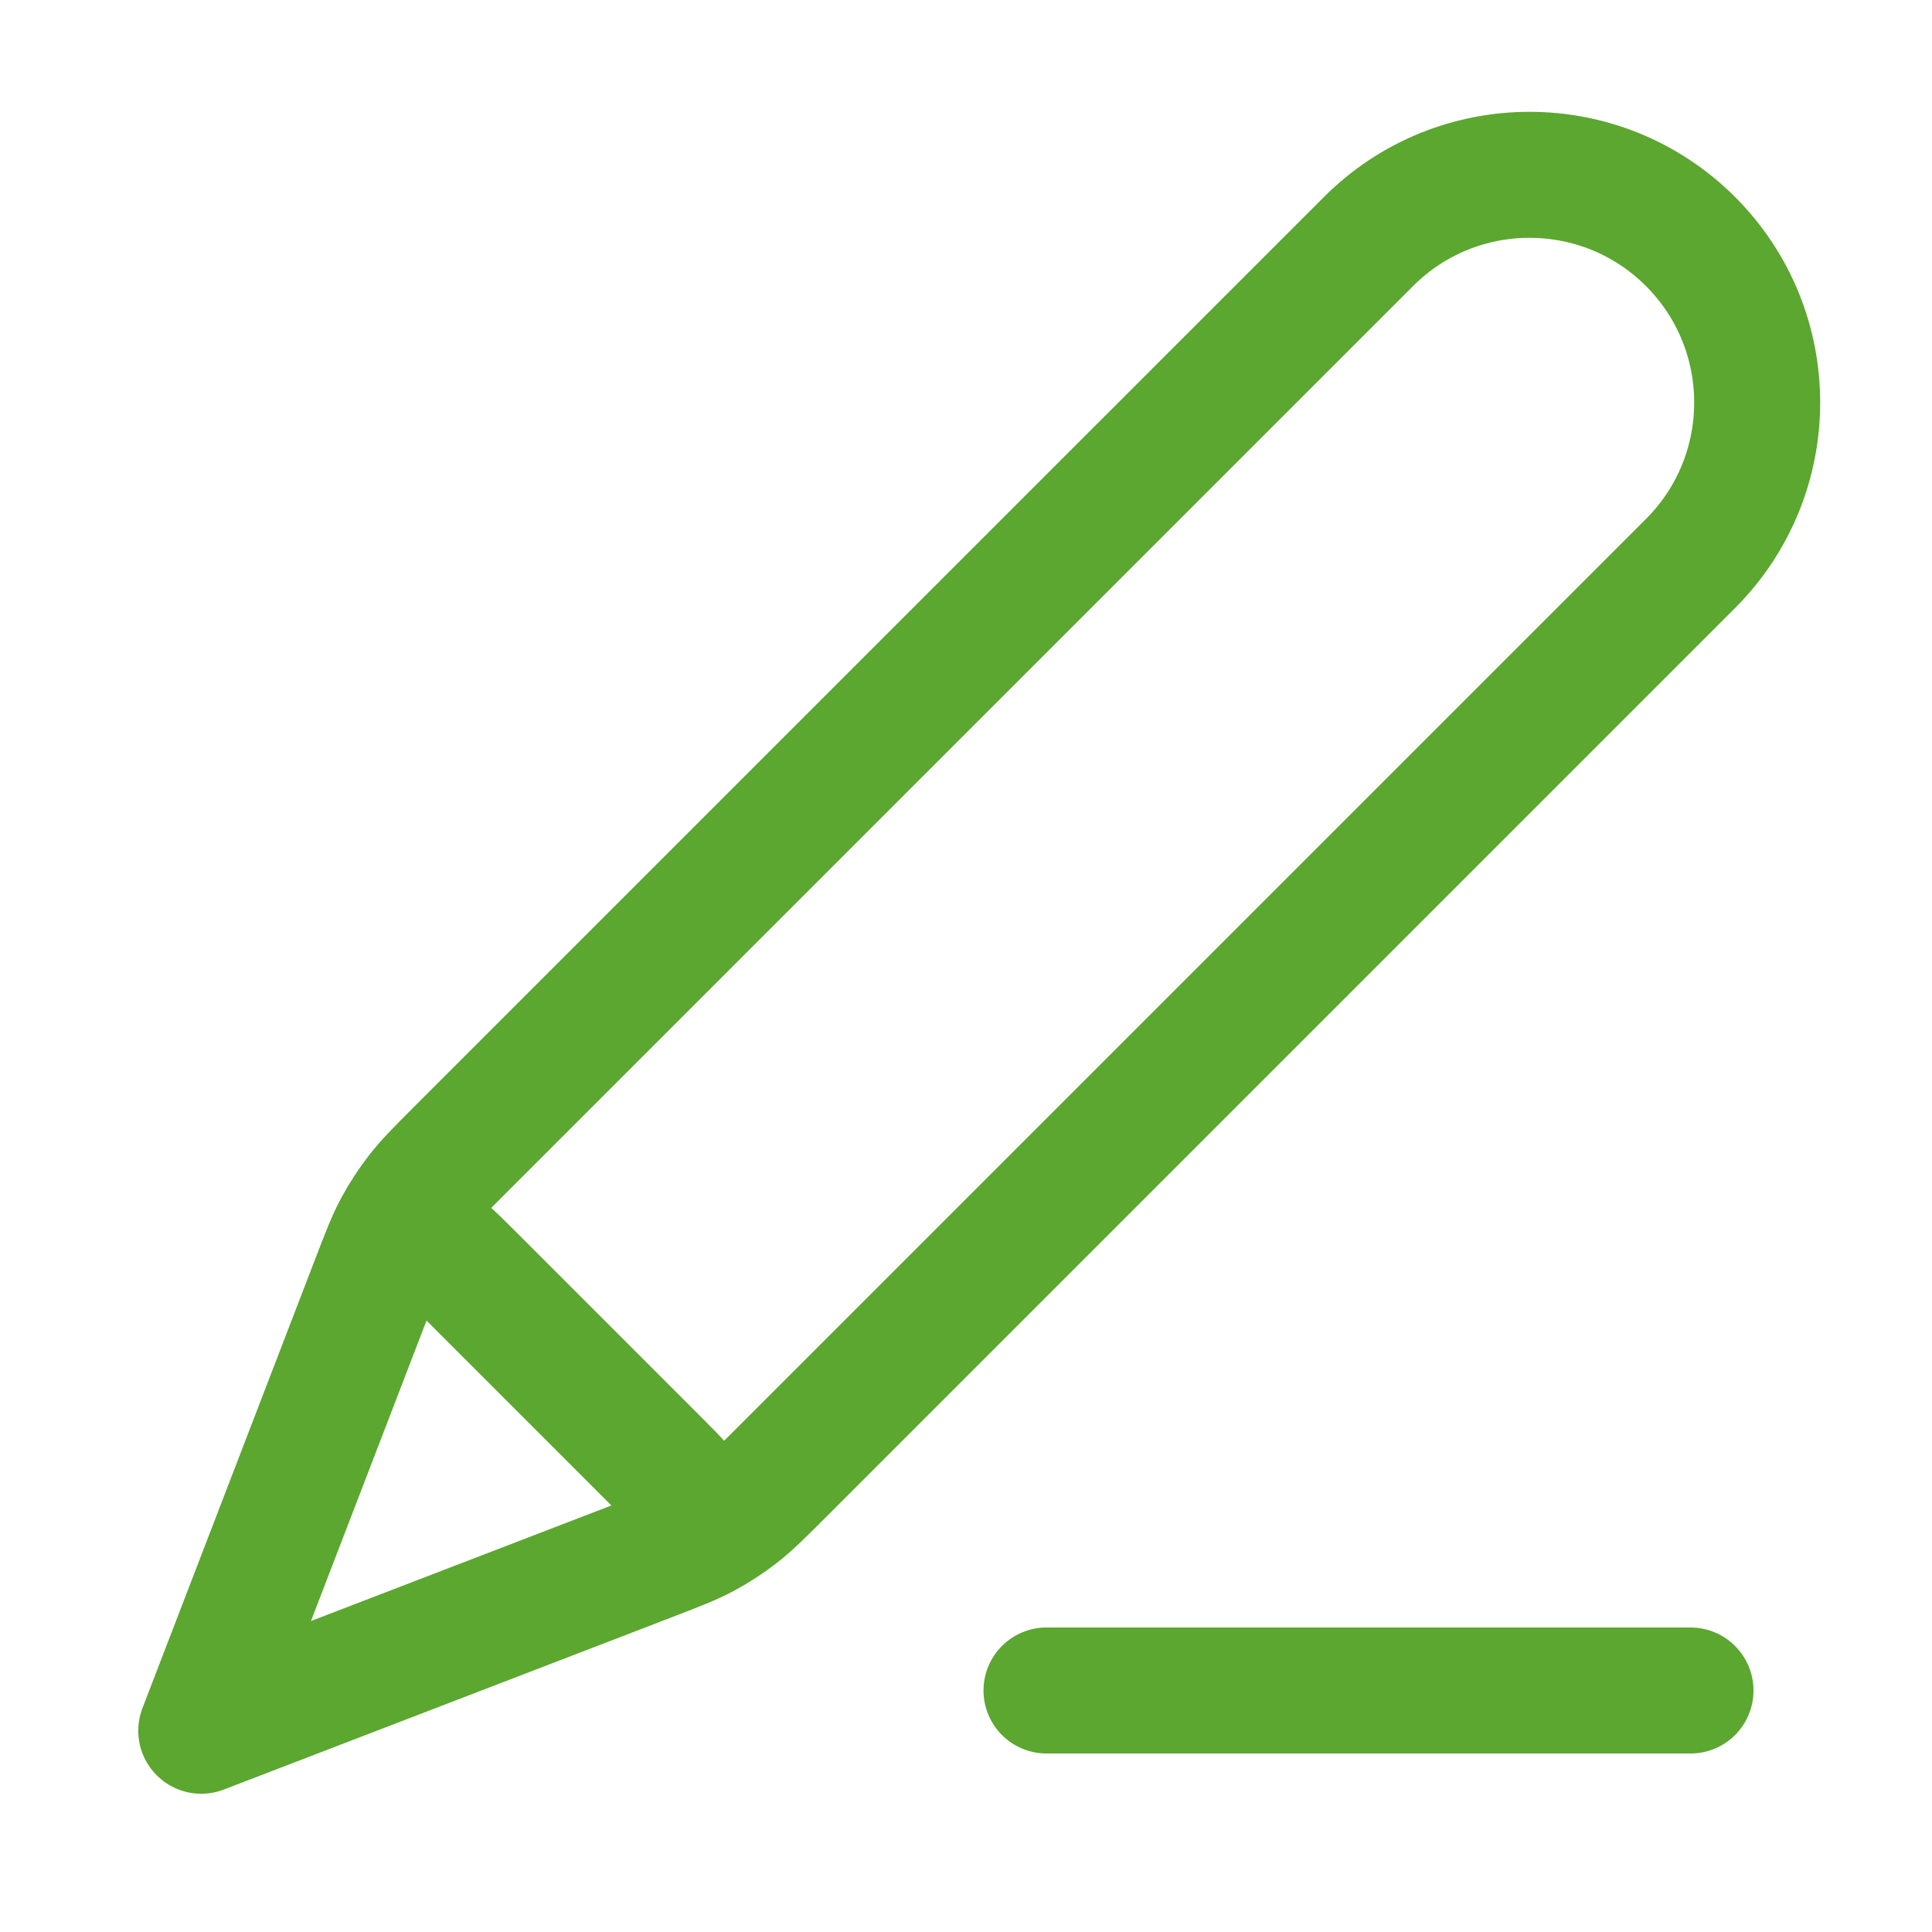
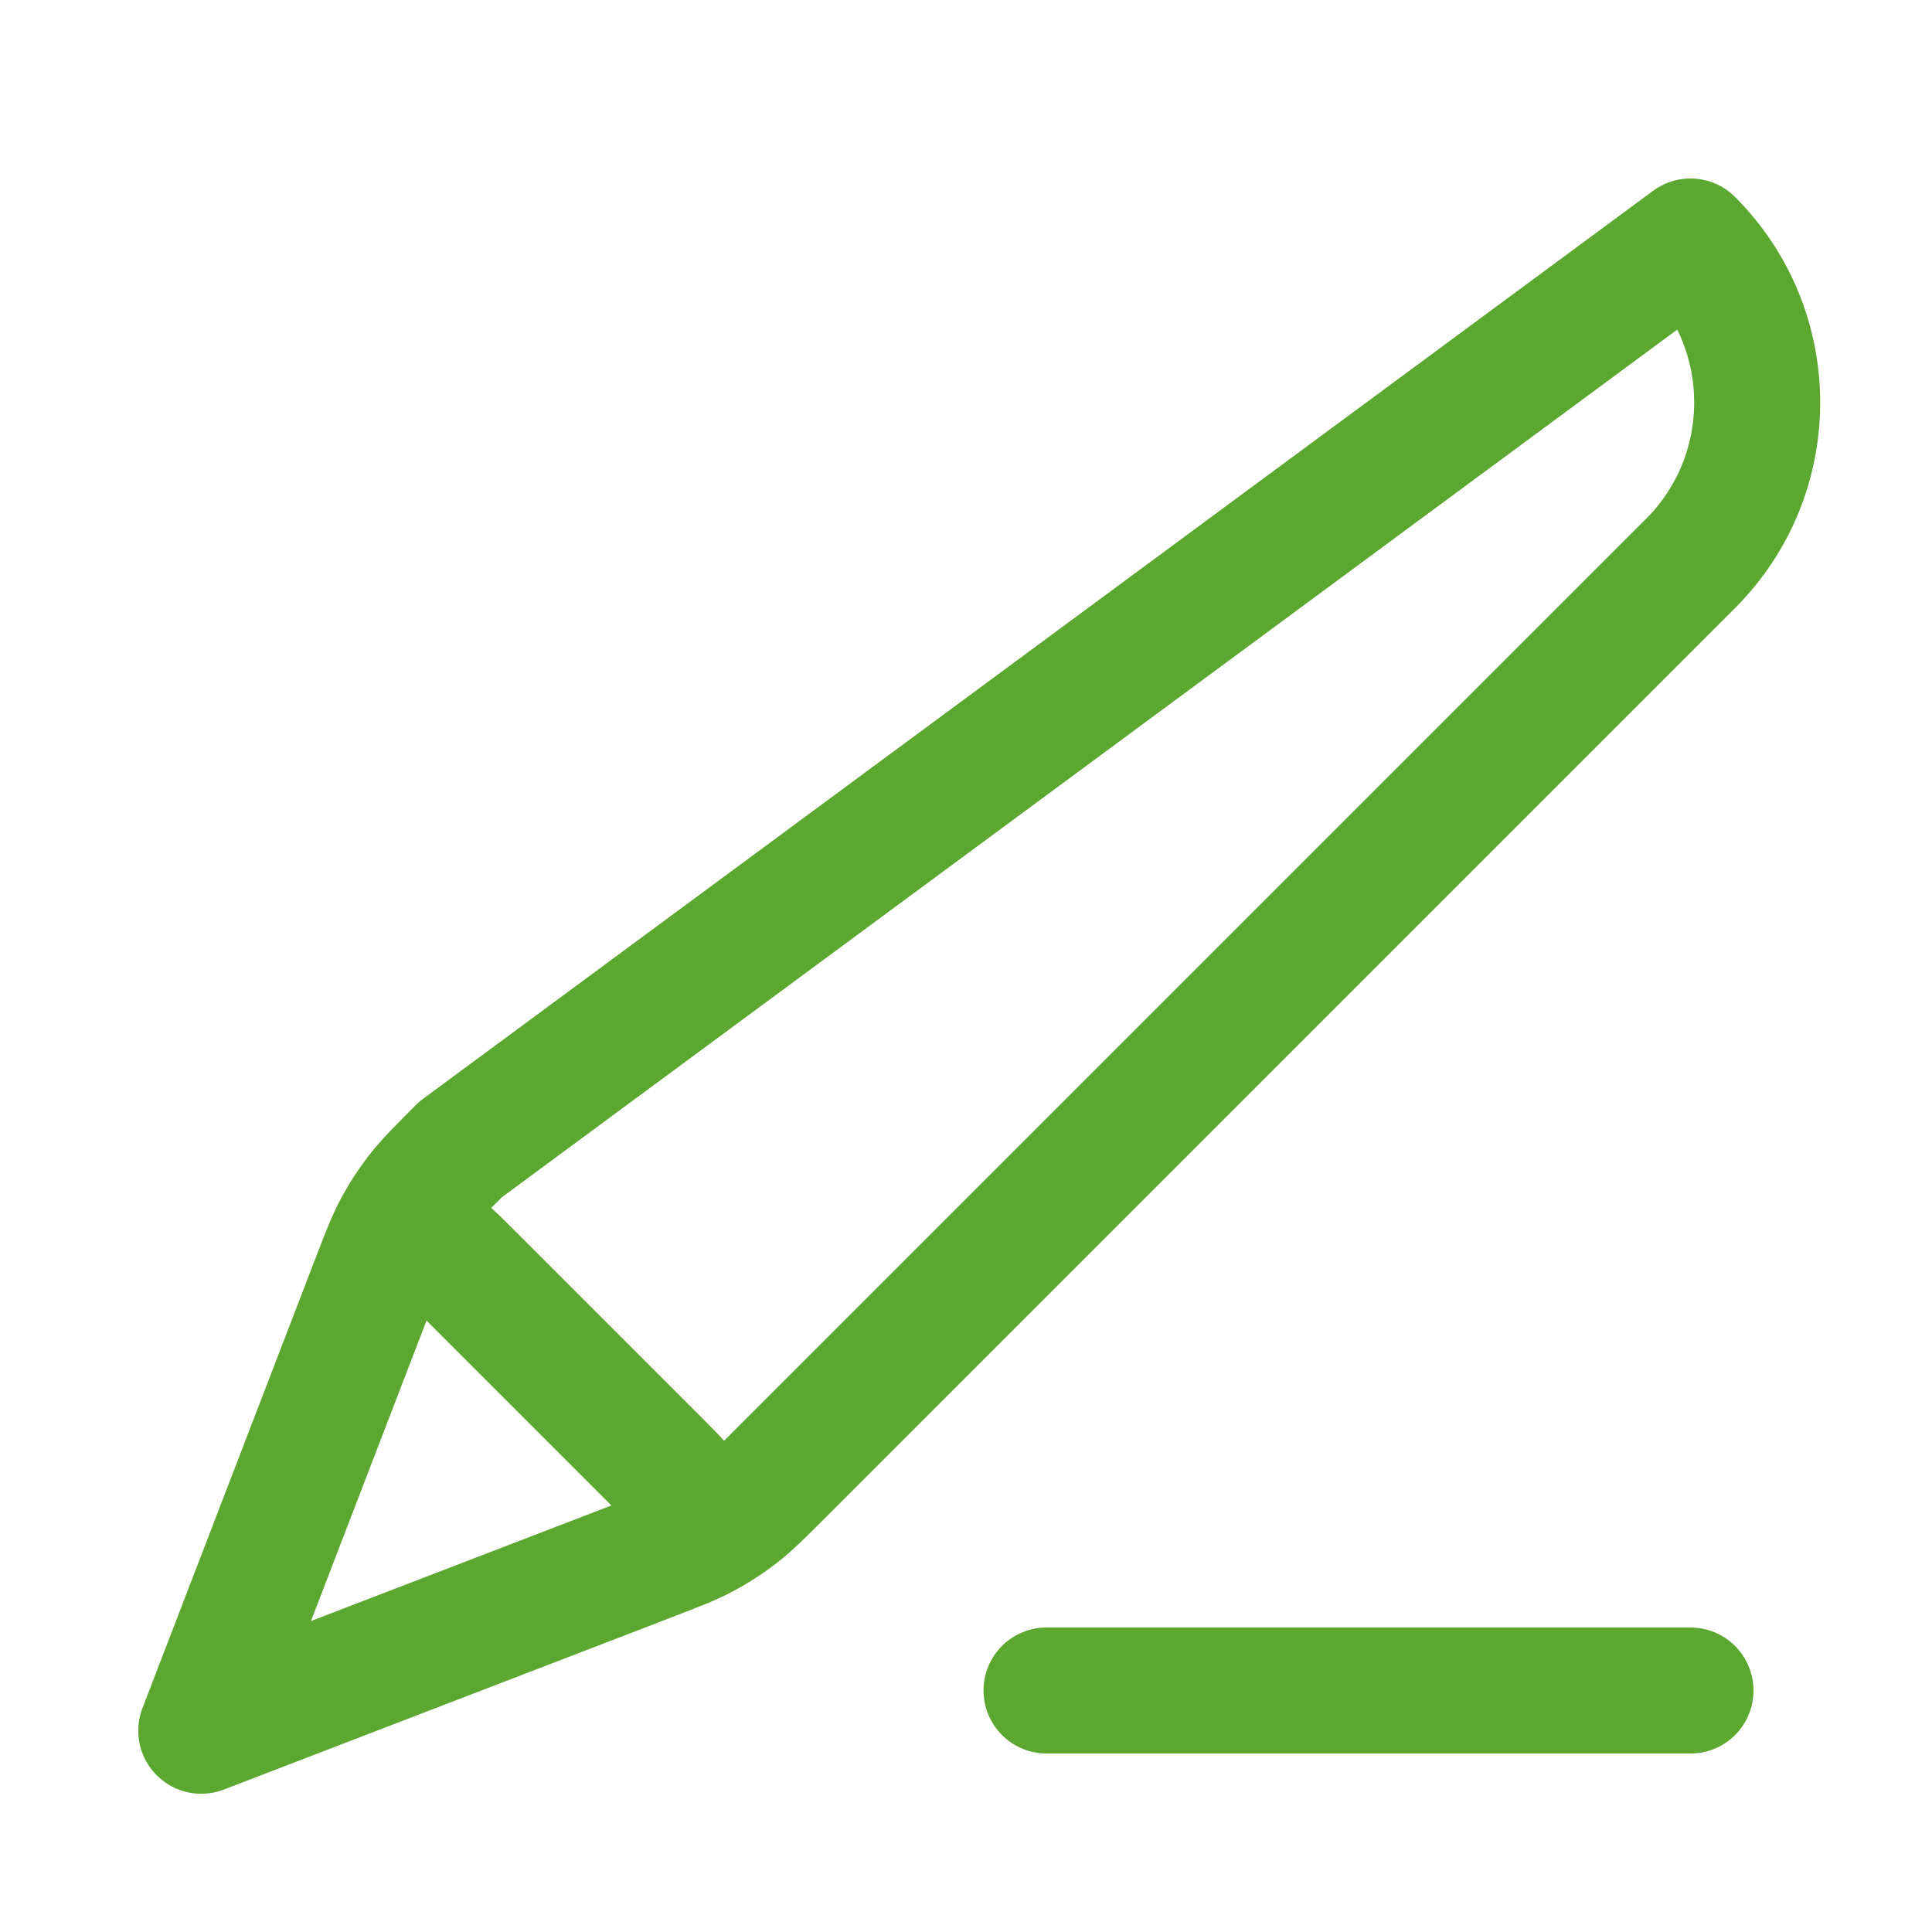
<svg xmlns="http://www.w3.org/2000/svg" width="46" height="46" viewBox="0 0 46 46" fill="none">
-   <path d="M40.25 40.25H24.917M4.792 41.208L15.428 37.117C16.108 36.856 16.448 36.725 16.767 36.554C17.049 36.402 17.319 36.227 17.572 36.031C17.858 35.809 18.116 35.551 18.631 35.036L40.25 13.417C42.367 11.3 42.367 7.867 40.25 5.75C38.133 3.633 34.701 3.633 32.584 5.75L10.964 27.369C10.449 27.885 10.191 28.142 9.97 28.428C9.773 28.681 9.598 28.951 9.446 29.233C9.275 29.552 9.144 29.892 8.883 30.572L4.792 41.208ZM4.792 41.208L8.737 30.952C9.019 30.218 9.16 29.851 9.402 29.683C9.614 29.536 9.876 29.481 10.129 29.529C10.418 29.584 10.696 29.862 11.252 30.418L15.582 34.748C16.138 35.304 16.416 35.582 16.471 35.872C16.52 36.125 16.464 36.386 16.317 36.598C16.149 36.84 15.782 36.981 15.048 37.264L4.792 41.208Z" stroke="#5BA72F" stroke-width="3" stroke-linecap="round" stroke-linejoin="round" />
+   <path d="M40.25 40.25H24.917M4.792 41.208L15.428 37.117C16.108 36.856 16.448 36.725 16.767 36.554C17.049 36.402 17.319 36.227 17.572 36.031C17.858 35.809 18.116 35.551 18.631 35.036L40.25 13.417C42.367 11.3 42.367 7.867 40.25 5.75L10.964 27.369C10.449 27.885 10.191 28.142 9.97 28.428C9.773 28.681 9.598 28.951 9.446 29.233C9.275 29.552 9.144 29.892 8.883 30.572L4.792 41.208ZM4.792 41.208L8.737 30.952C9.019 30.218 9.16 29.851 9.402 29.683C9.614 29.536 9.876 29.481 10.129 29.529C10.418 29.584 10.696 29.862 11.252 30.418L15.582 34.748C16.138 35.304 16.416 35.582 16.471 35.872C16.52 36.125 16.464 36.386 16.317 36.598C16.149 36.84 15.782 36.981 15.048 37.264L4.792 41.208Z" stroke="#5BA72F" stroke-width="3" stroke-linecap="round" stroke-linejoin="round" />
</svg>